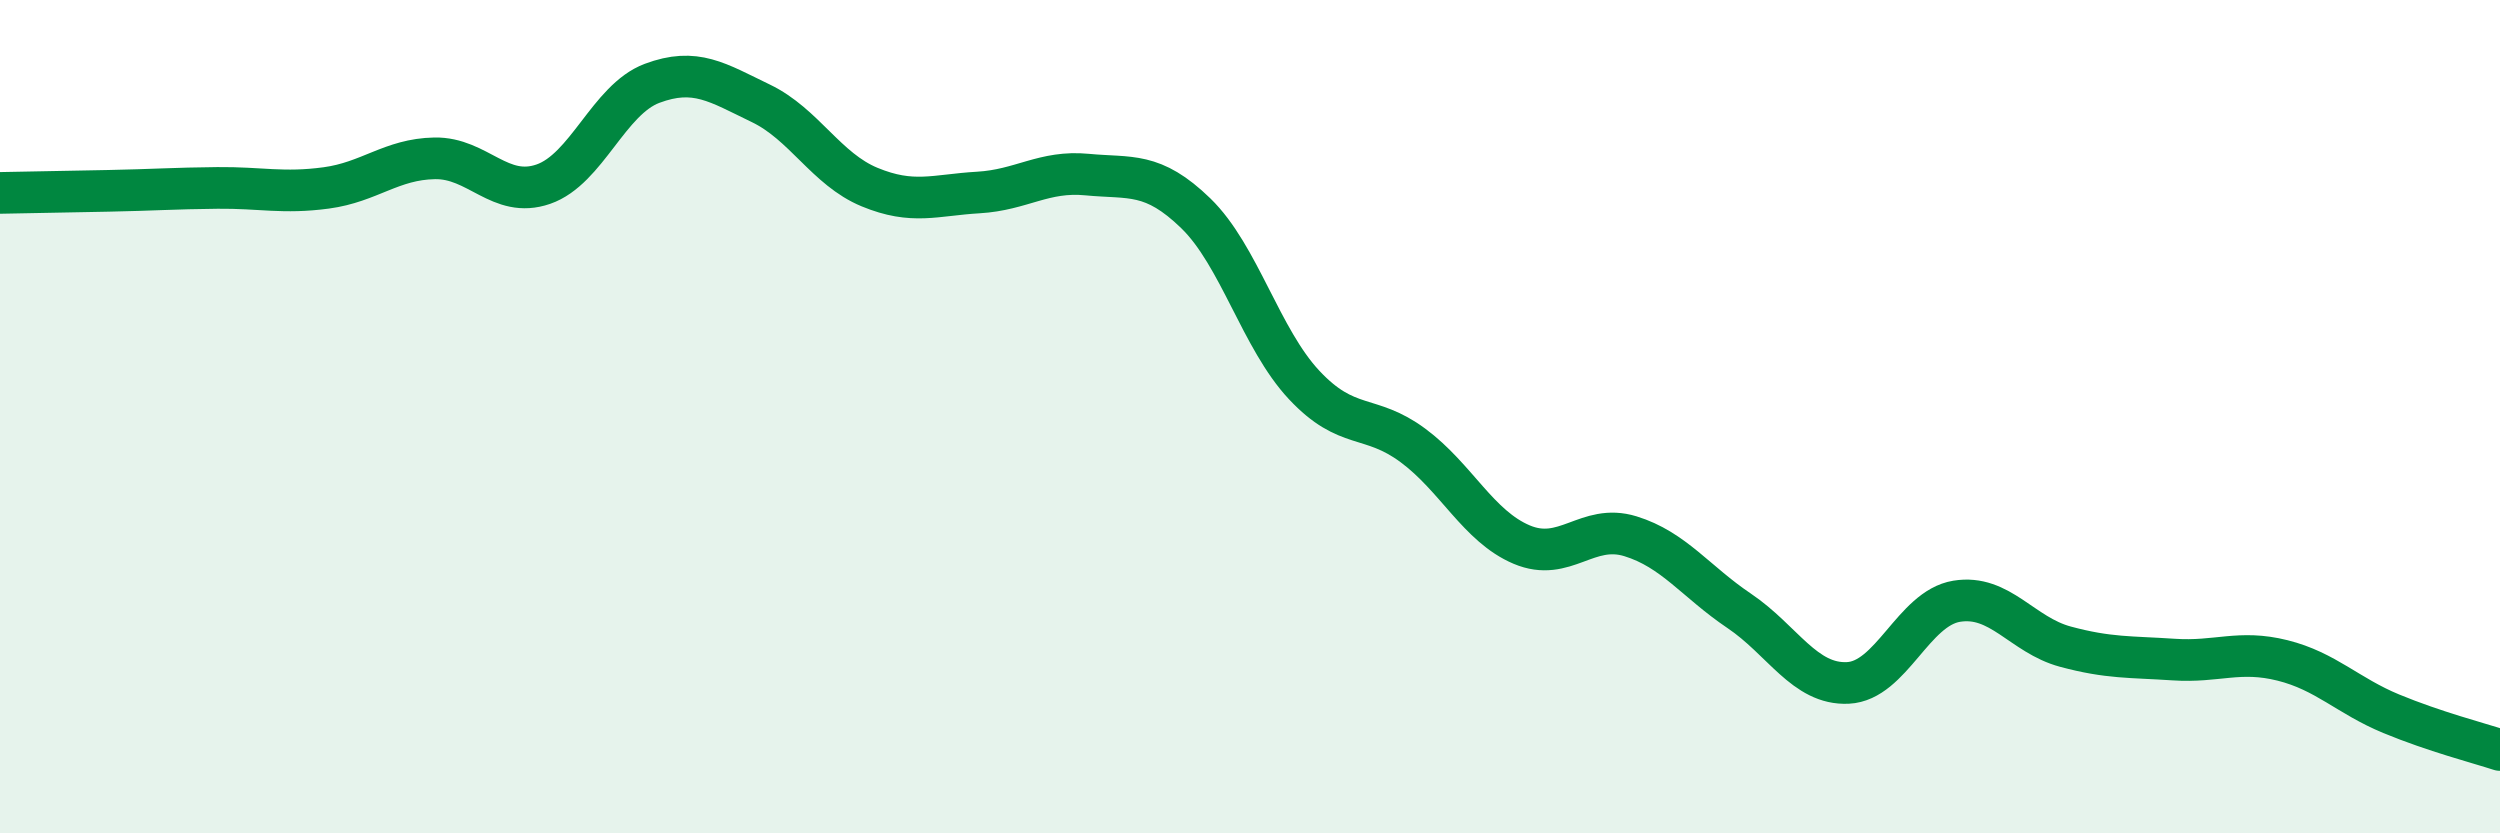
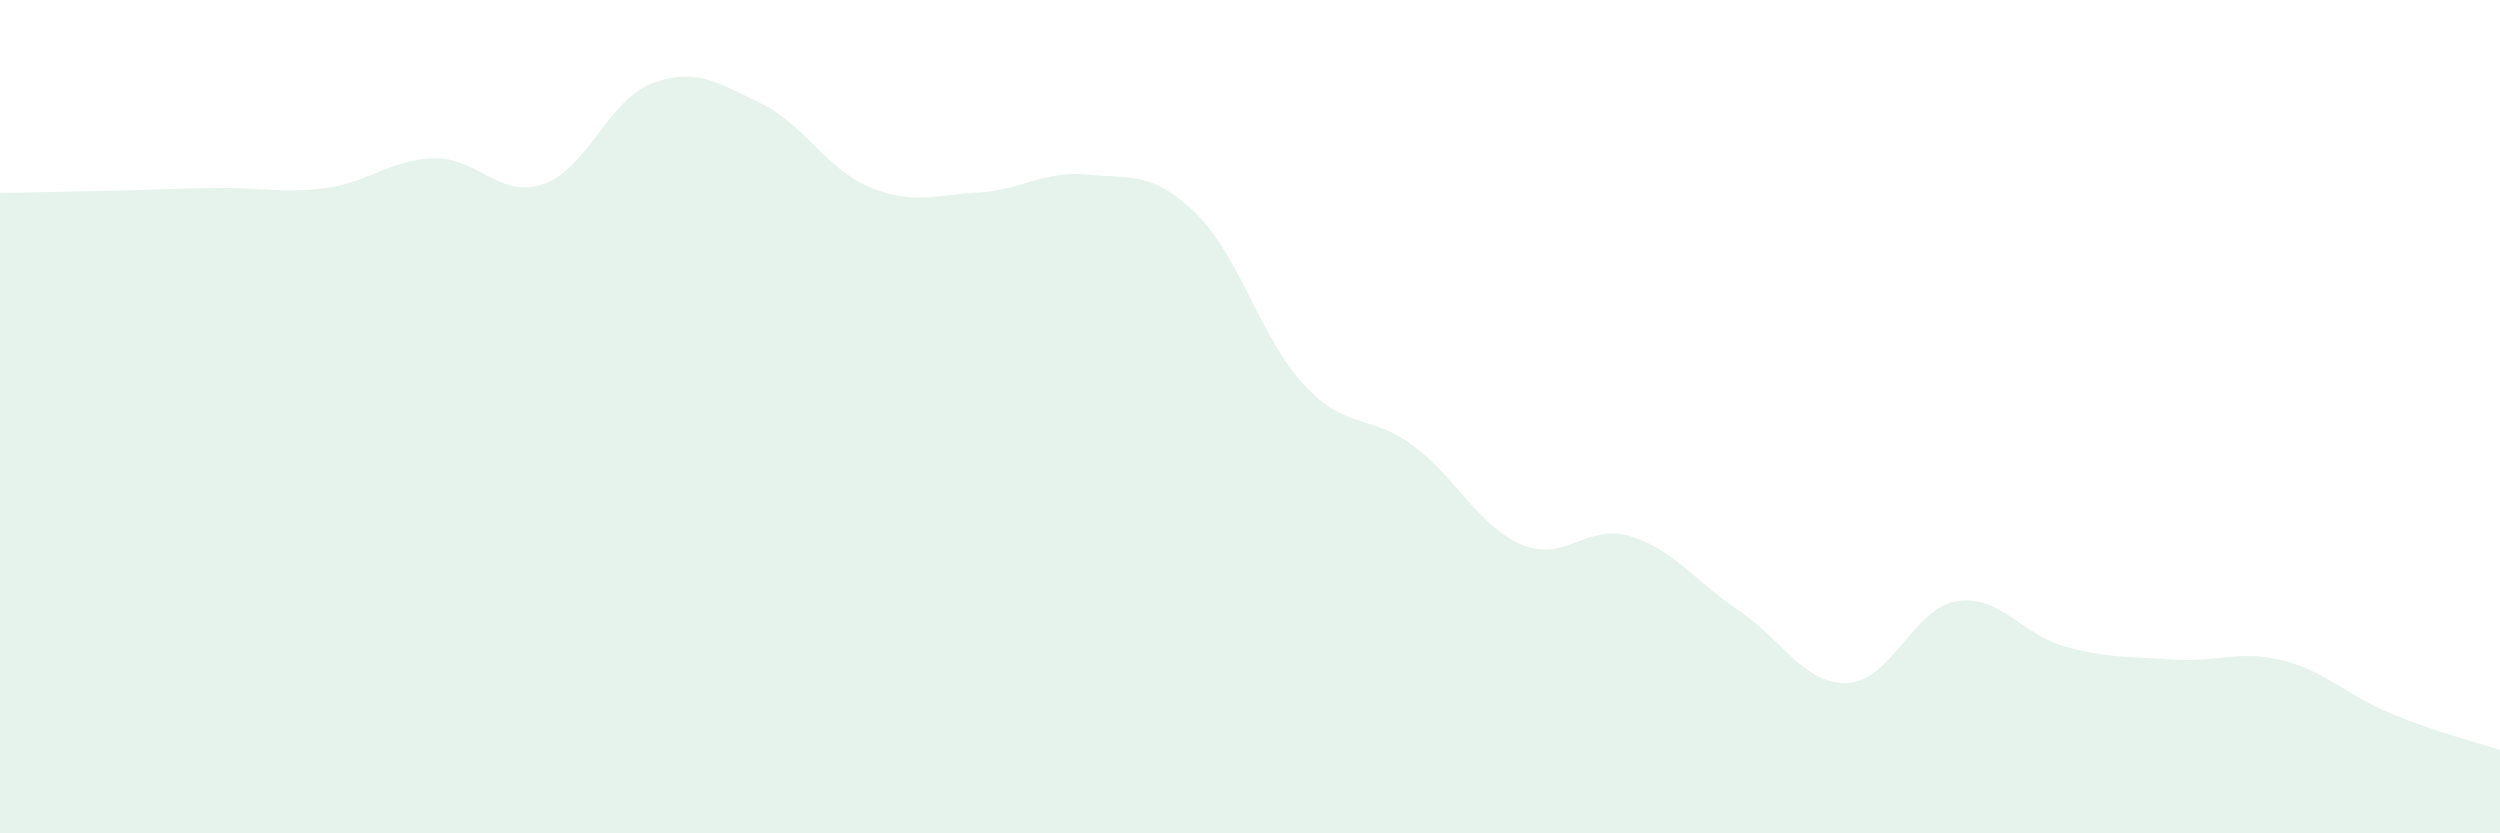
<svg xmlns="http://www.w3.org/2000/svg" width="60" height="20" viewBox="0 0 60 20">
  <path d="M 0,4.63 C 0.52,4.62 1.57,4.6 2.61,4.58 C 3.65,4.56 4.18,4.52 5.22,4.51 C 6.26,4.5 6.79,4.65 7.83,4.51 C 8.87,4.37 9.39,3.82 10.43,3.8 C 11.47,3.78 12,4.78 13.04,4.42 C 14.08,4.06 14.61,2.39 15.65,2 C 16.69,1.61 17.22,1.98 18.26,2.48 C 19.3,2.98 19.83,4.06 20.87,4.49 C 21.91,4.92 22.44,4.68 23.48,4.62 C 24.52,4.56 25.05,4.09 26.09,4.19 C 27.13,4.29 27.66,4.11 28.7,5.12 C 29.74,6.13 30.26,8.13 31.3,9.24 C 32.34,10.35 32.87,9.92 33.91,10.69 C 34.95,11.46 35.48,12.63 36.52,13.07 C 37.56,13.51 38.09,12.55 39.13,12.87 C 40.17,13.19 40.7,13.96 41.74,14.66 C 42.78,15.36 43.31,16.44 44.35,16.39 C 45.39,16.34 45.92,14.6 46.96,14.43 C 48,14.26 48.53,15.24 49.57,15.52 C 50.61,15.8 51.13,15.76 52.17,15.83 C 53.21,15.9 53.74,15.59 54.78,15.85 C 55.82,16.11 56.35,16.7 57.39,17.13 C 58.43,17.56 59.48,17.83 60,18L60 20L0 20Z" fill="#008740" opacity="0.1" stroke-linecap="round" stroke-linejoin="round" />
-   <path d="M 0,4.63 C 0.52,4.62 1.57,4.6 2.61,4.58 C 3.65,4.56 4.18,4.52 5.22,4.51 C 6.26,4.5 6.79,4.65 7.83,4.51 C 8.87,4.37 9.39,3.82 10.43,3.8 C 11.47,3.78 12,4.78 13.04,4.42 C 14.08,4.06 14.61,2.39 15.65,2 C 16.69,1.61 17.22,1.98 18.26,2.48 C 19.3,2.98 19.83,4.06 20.87,4.49 C 21.91,4.92 22.44,4.68 23.48,4.62 C 24.52,4.56 25.05,4.09 26.09,4.19 C 27.13,4.29 27.66,4.11 28.7,5.12 C 29.74,6.13 30.26,8.13 31.3,9.24 C 32.34,10.35 32.87,9.92 33.91,10.69 C 34.95,11.46 35.48,12.63 36.52,13.07 C 37.56,13.51 38.09,12.55 39.13,12.87 C 40.17,13.19 40.7,13.96 41.74,14.66 C 42.78,15.36 43.31,16.44 44.35,16.39 C 45.39,16.34 45.92,14.6 46.96,14.43 C 48,14.26 48.53,15.24 49.57,15.52 C 50.61,15.8 51.13,15.76 52.17,15.83 C 53.21,15.9 53.74,15.59 54.78,15.85 C 55.82,16.11 56.35,16.7 57.39,17.13 C 58.43,17.56 59.48,17.83 60,18" stroke="#008740" stroke-width="1" fill="none" stroke-linecap="round" stroke-linejoin="round" />
</svg>